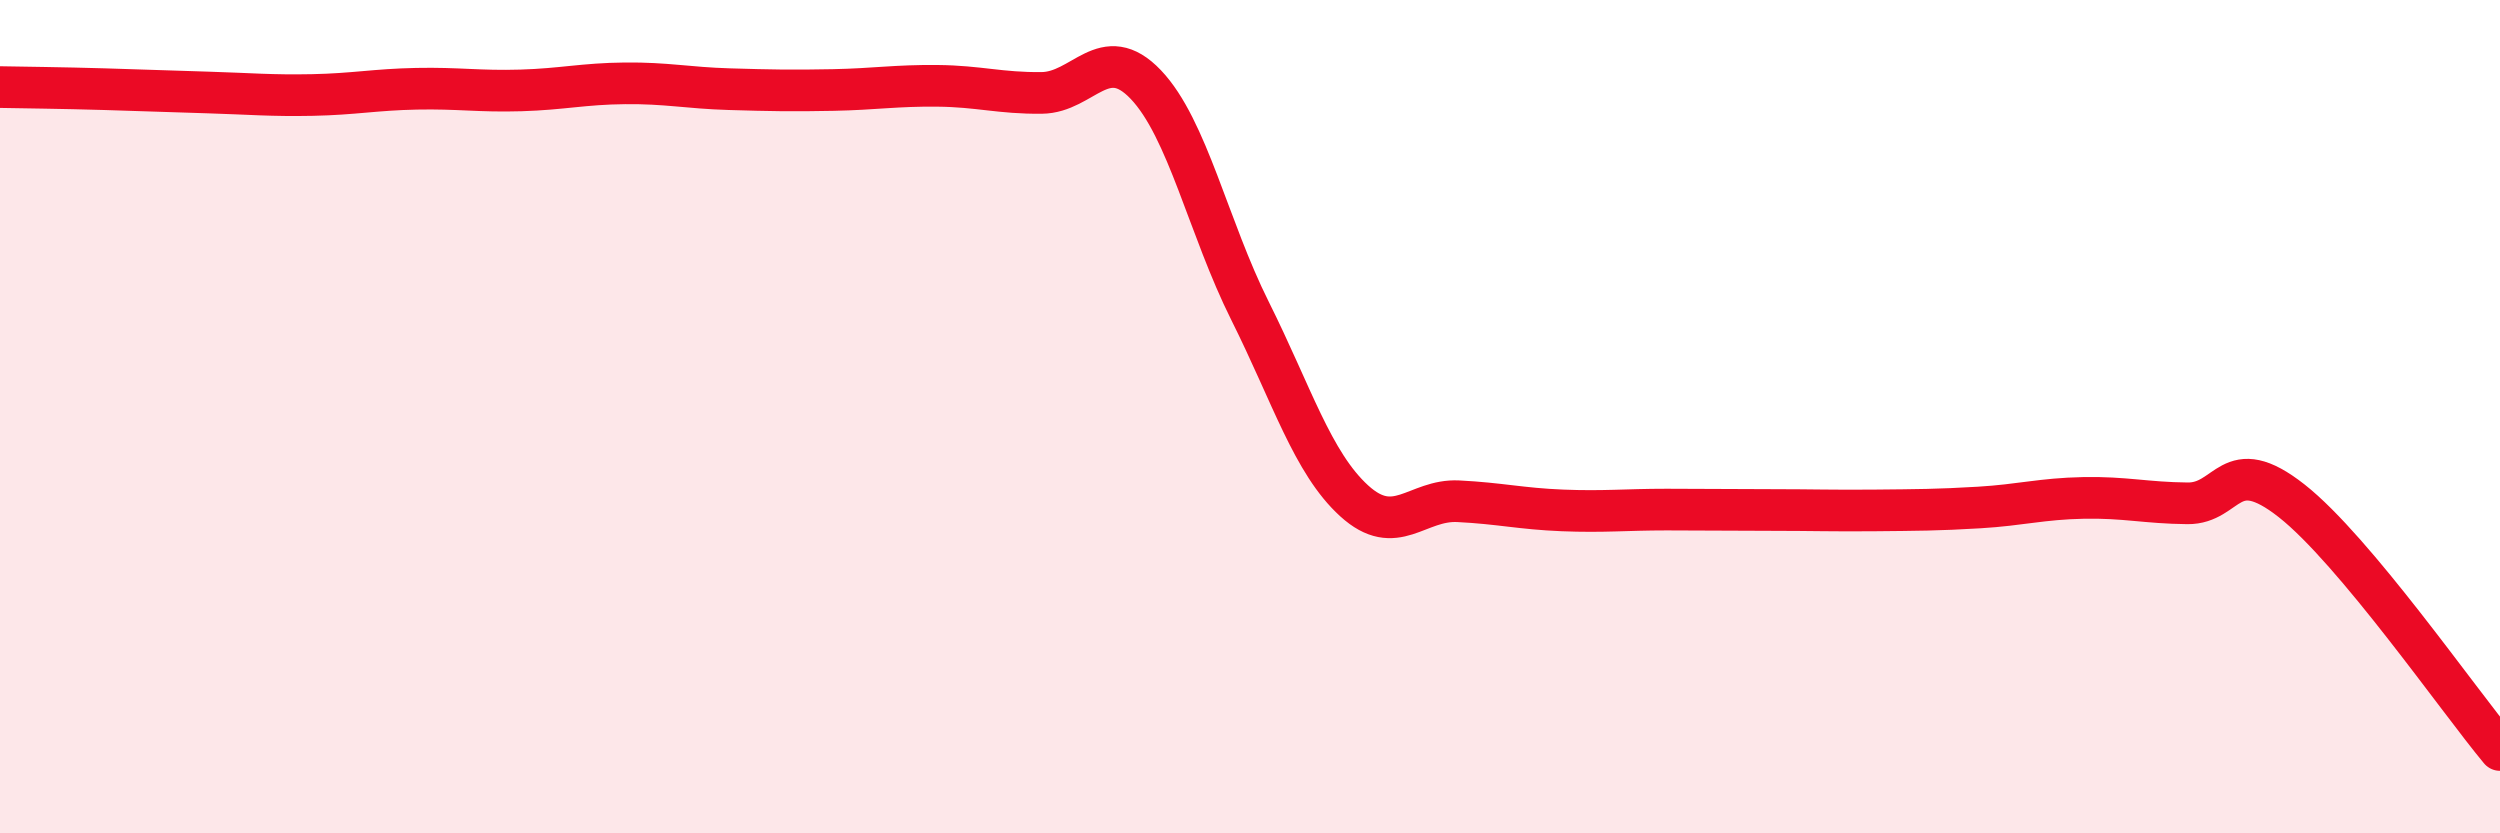
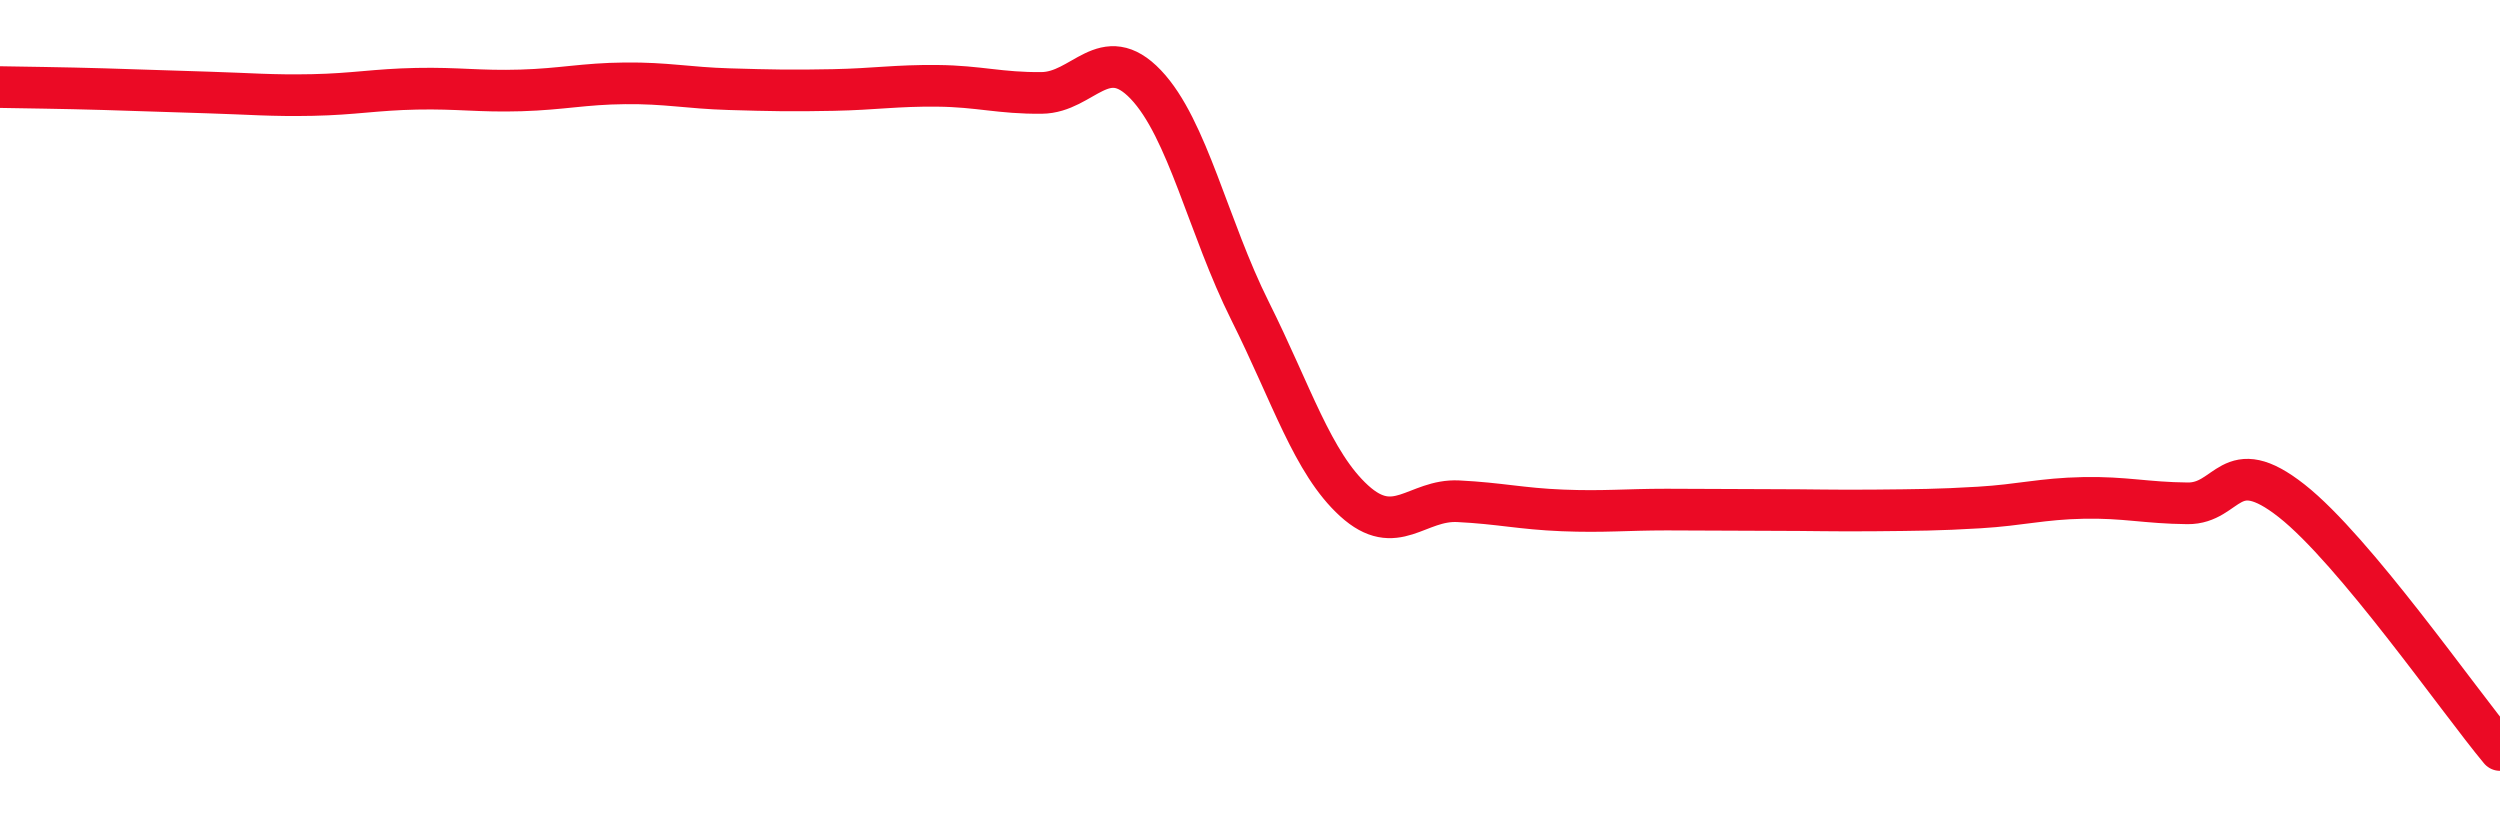
<svg xmlns="http://www.w3.org/2000/svg" width="60" height="20" viewBox="0 0 60 20">
-   <path d="M 0,2.09 C 0.5,2.1 1.5,2.11 2.5,2.14 C 3.5,2.17 4,2.19 5,2.22 C 6,2.25 6.5,2.3 7.5,2.28 C 8.5,2.26 9,2.15 10,2.13 C 11,2.11 11.5,2.2 12.5,2.17 C 13.5,2.14 14,2.01 15,2 C 16,1.99 16.5,2.11 17.5,2.14 C 18.5,2.17 19,2.18 20,2.16 C 21,2.14 21.5,2.05 22.5,2.06 C 23.5,2.07 24,2.24 25,2.23 C 26,2.22 26.5,0.98 27.5,2.03 C 28.5,3.08 29,5.46 30,7.46 C 31,9.46 31.5,11.11 32.5,12.02 C 33.5,12.93 34,11.98 35,12.03 C 36,12.08 36.5,12.21 37.5,12.25 C 38.5,12.29 39,12.23 40,12.23 C 41,12.23 41.5,12.24 42.5,12.24 C 43.5,12.24 44,12.26 45,12.25 C 46,12.24 46.5,12.24 47.5,12.18 C 48.5,12.12 49,11.97 50,11.95 C 51,11.93 51.5,12.07 52.5,12.08 C 53.5,12.09 53.5,10.84 55,12.02 C 56.5,13.2 59,16.8 60,18L60 20L0 20Z" fill="#EB0A25" opacity="0.1" stroke-linecap="round" stroke-linejoin="round" />
  <path d="M 0,2.09 C 0.5,2.1 1.5,2.11 2.5,2.14 C 3.5,2.17 4,2.19 5,2.22 C 6,2.25 6.5,2.3 7.5,2.28 C 8.5,2.26 9,2.15 10,2.13 C 11,2.11 11.5,2.2 12.5,2.17 C 13.5,2.14 14,2.01 15,2 C 16,1.99 16.5,2.11 17.5,2.14 C 18.5,2.17 19,2.18 20,2.16 C 21,2.14 21.5,2.05 22.5,2.06 C 23.5,2.07 24,2.24 25,2.23 C 26,2.22 26.5,0.98 27.5,2.03 C 28.5,3.08 29,5.46 30,7.46 C 31,9.46 31.5,11.11 32.5,12.02 C 33.5,12.93 34,11.98 35,12.03 C 36,12.08 36.5,12.21 37.5,12.25 C 38.5,12.29 39,12.23 40,12.23 C 41,12.23 41.5,12.24 42.5,12.24 C 43.5,12.24 44,12.26 45,12.25 C 46,12.24 46.5,12.24 47.5,12.18 C 48.5,12.12 49,11.97 50,11.95 C 51,11.93 51.5,12.07 52.5,12.08 C 53.5,12.09 53.5,10.84 55,12.02 C 56.5,13.2 59,16.8 60,18" stroke="#EB0A25" stroke-width="1" fill="none" stroke-linecap="round" stroke-linejoin="round" />
</svg>